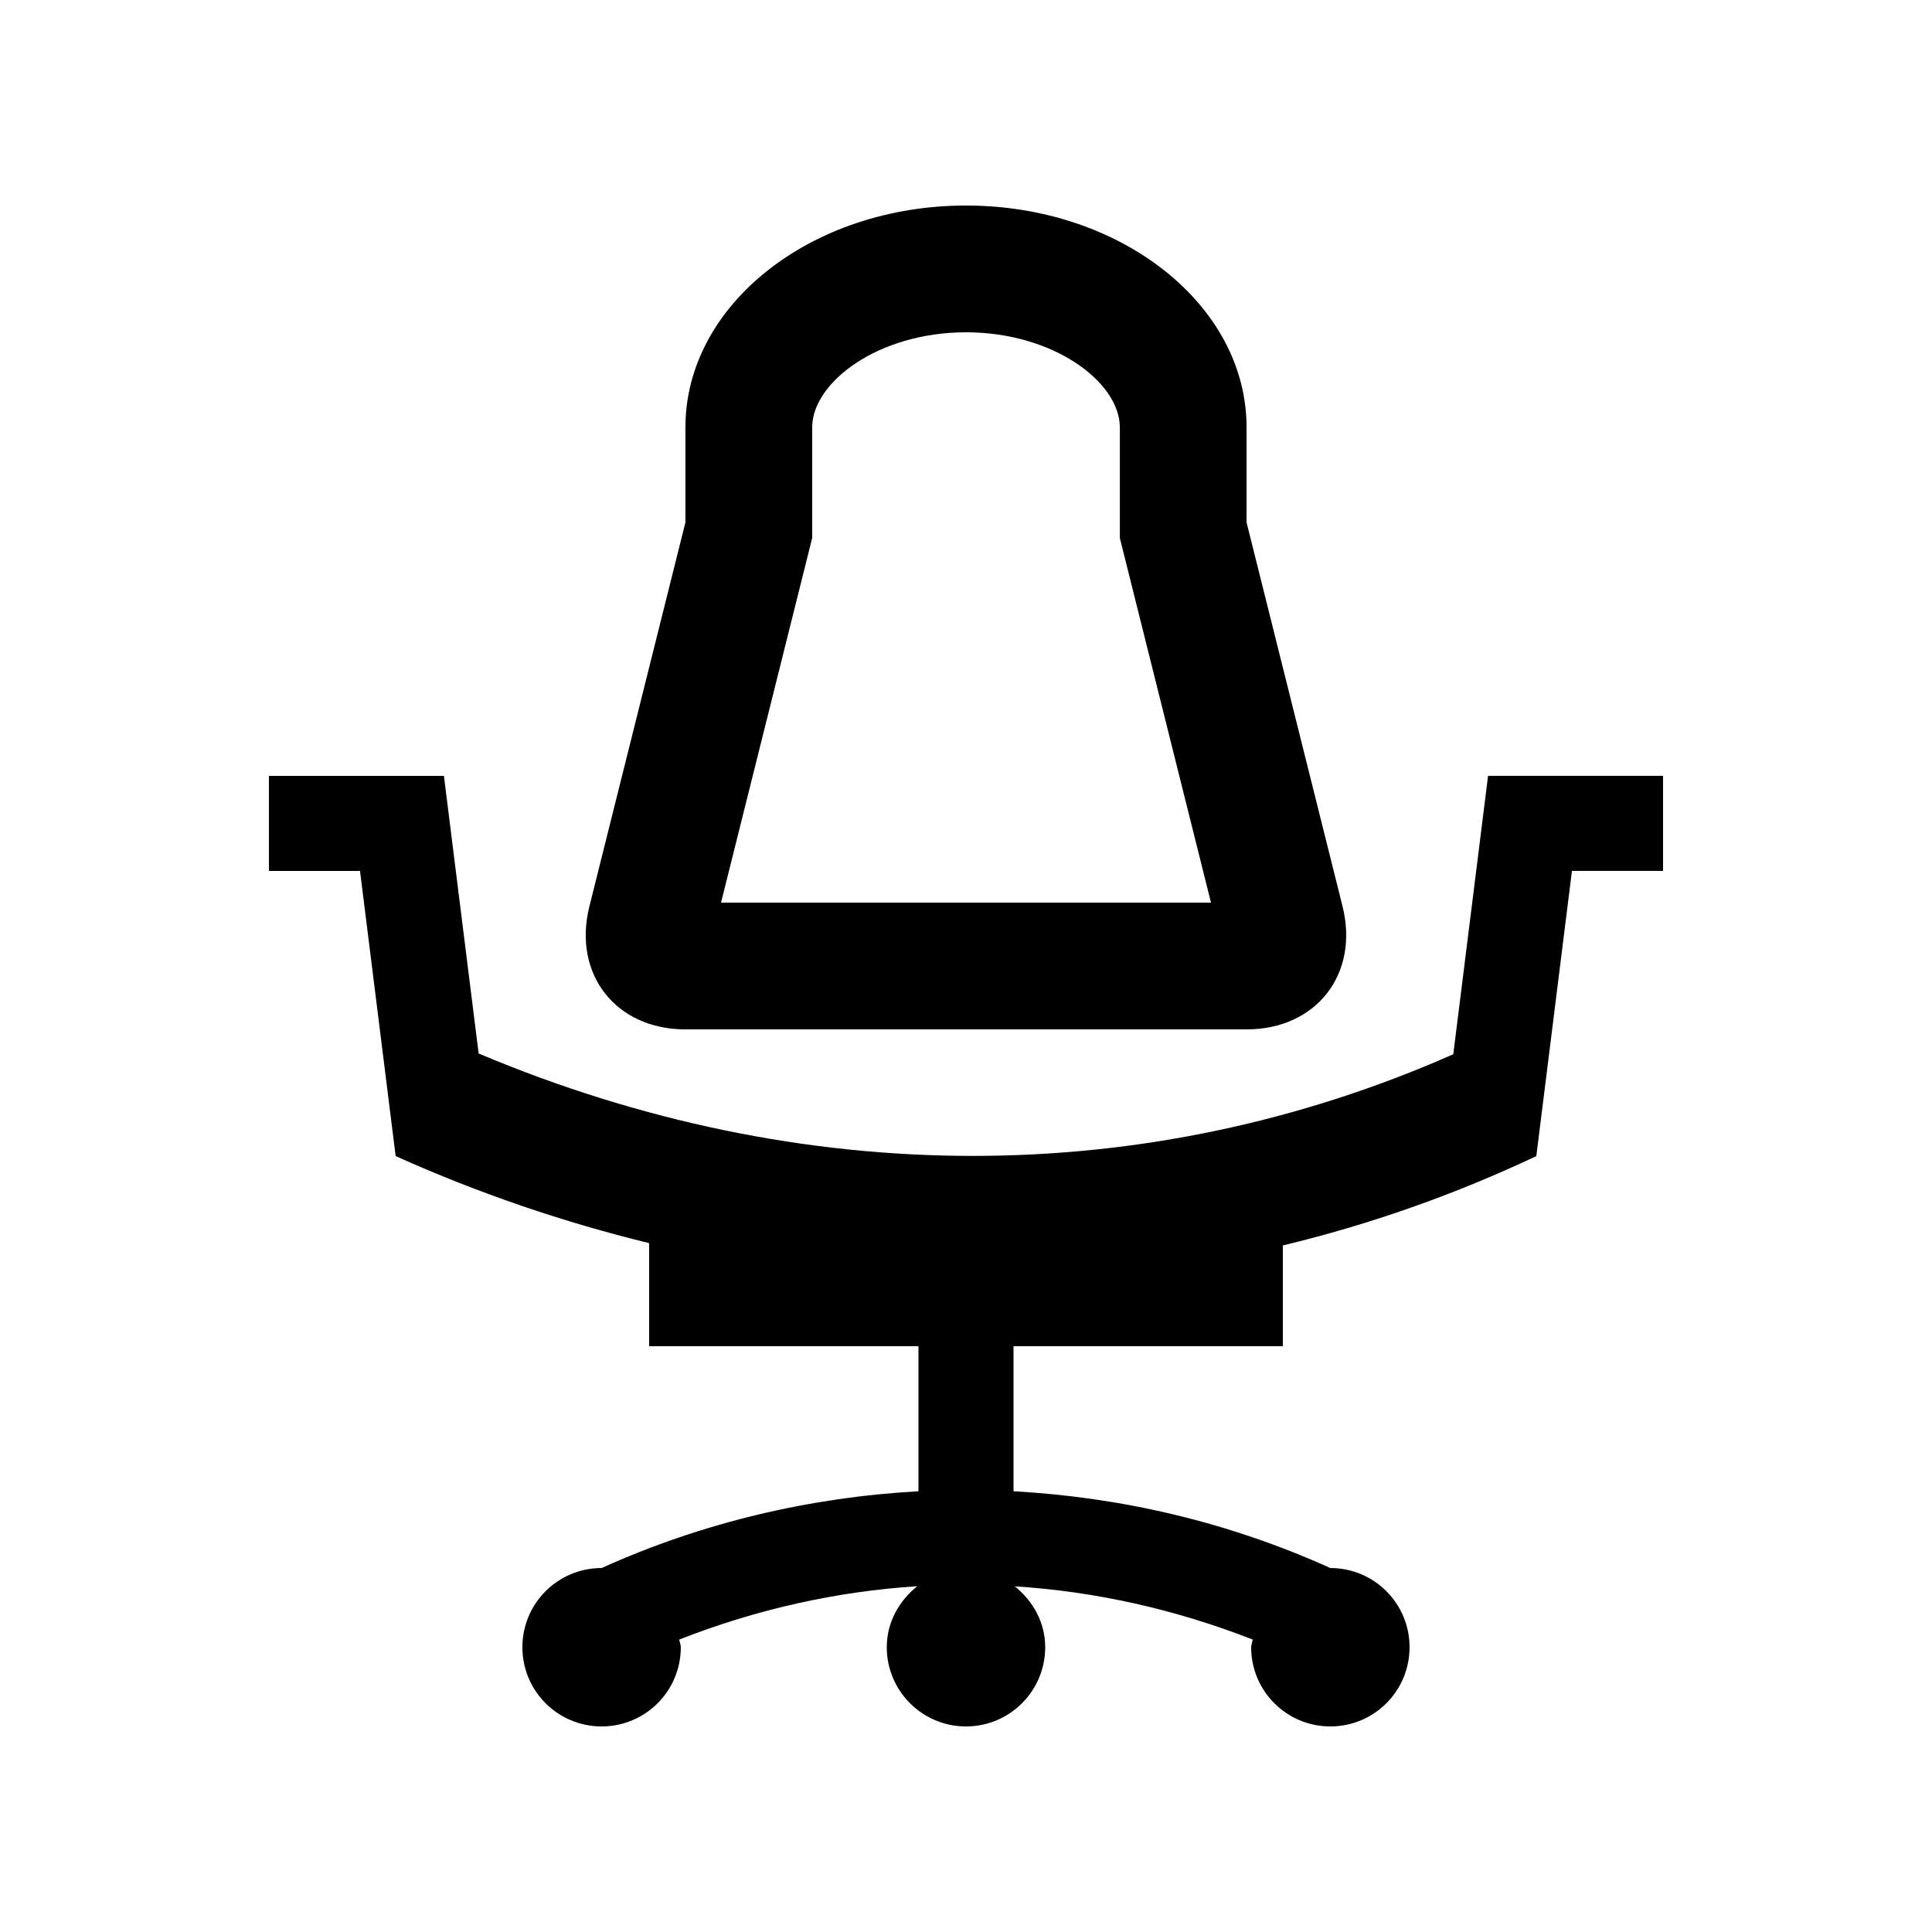
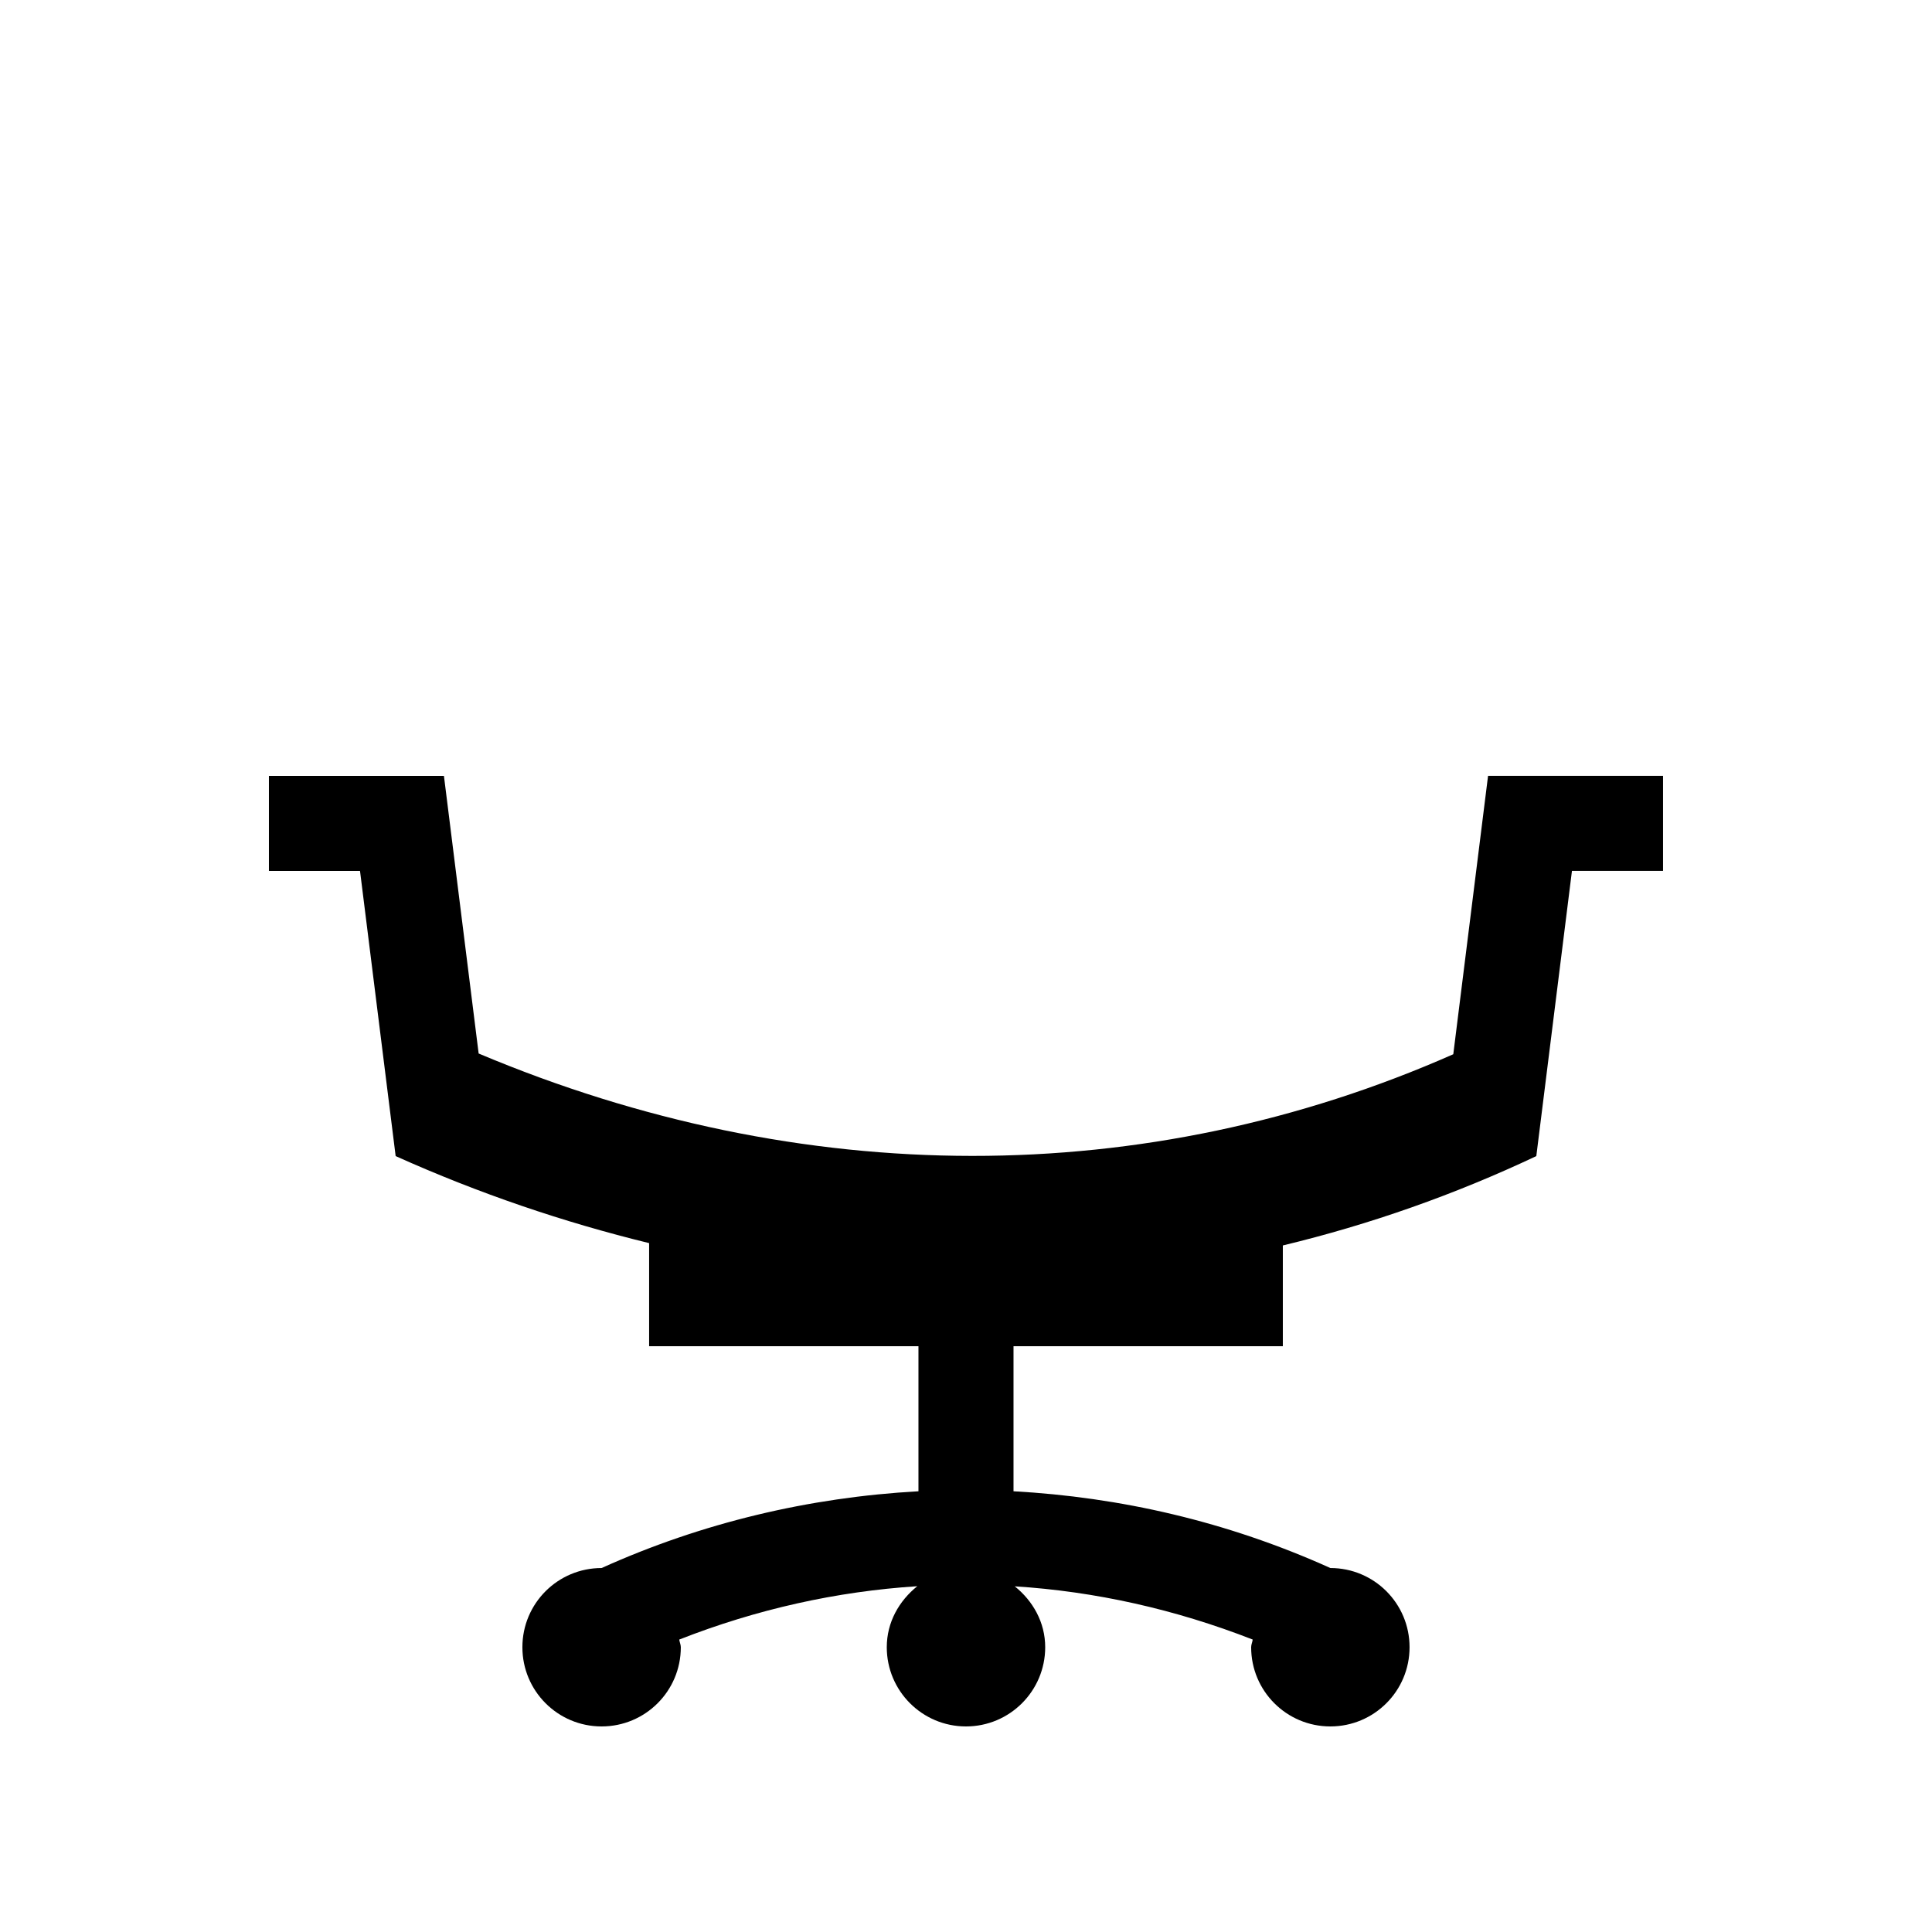
<svg xmlns="http://www.w3.org/2000/svg" fill="#000000" width="800px" height="800px" version="1.1" viewBox="144 144 512 512">
  <g>
-     <path d="m499.79 384.2-25.438-101.76v-25.191c0-32.457-33.285-58.781-74.355-58.781-41.055 0-74.352 26.324-74.352 58.781v25.191l-25.449 101.76c-4.481 17.938 6.973 32.598 25.449 32.598h148.71c18.465 0 29.906-14.664 25.434-32.598zm-164.71-0.996 24.156-96.629v-29.32c0-11.891 17.441-25.191 40.762-25.191 23.336 0 40.773 13.301 40.773 25.191v29.32l24.156 96.629z" />
    <path d="m538.35 349.61-9.215 73.777c-81.512 35.988-172.57 35.918-258.29-0.195l-9.199-73.578h-46.379v25.191h24.141l9.445 75.574c22.133 9.941 44.605 17.547 67.172 23.059v27.32l71.375 0.004v38.441c-29.016 1.605-57.434 8.363-83.969 20.34-11.598 0-20.992 9.375-20.992 20.988 0 11.613 9.395 20.992 20.992 20.992s20.992-9.383 20.992-20.992c0-0.719-0.336-1.344-0.414-2.031 20.559-8.07 41.742-12.758 63.078-14.137-4.801 3.871-8.082 9.512-8.082 16.168 0 11.582 9.395 20.992 20.992 20.992s20.992-9.41 20.992-20.992c0-6.621-3.281-12.297-8.07-16.137 21.316 1.352 42.492 6.07 63.059 14.105-0.082 0.719-0.41 1.309-0.41 2.031 0 11.613 9.395 20.992 20.992 20.992 11.594 0 20.988-9.383 20.988-20.992 0-11.613-9.395-20.988-20.988-20.988-27.488-12.398-55.844-18.793-83.969-20.34v-38.441h71.375v-26.703c23.023-5.543 45.508-13.445 67.172-23.68l9.445-75.582h24.141v-25.191z" />
  </g>
</svg>